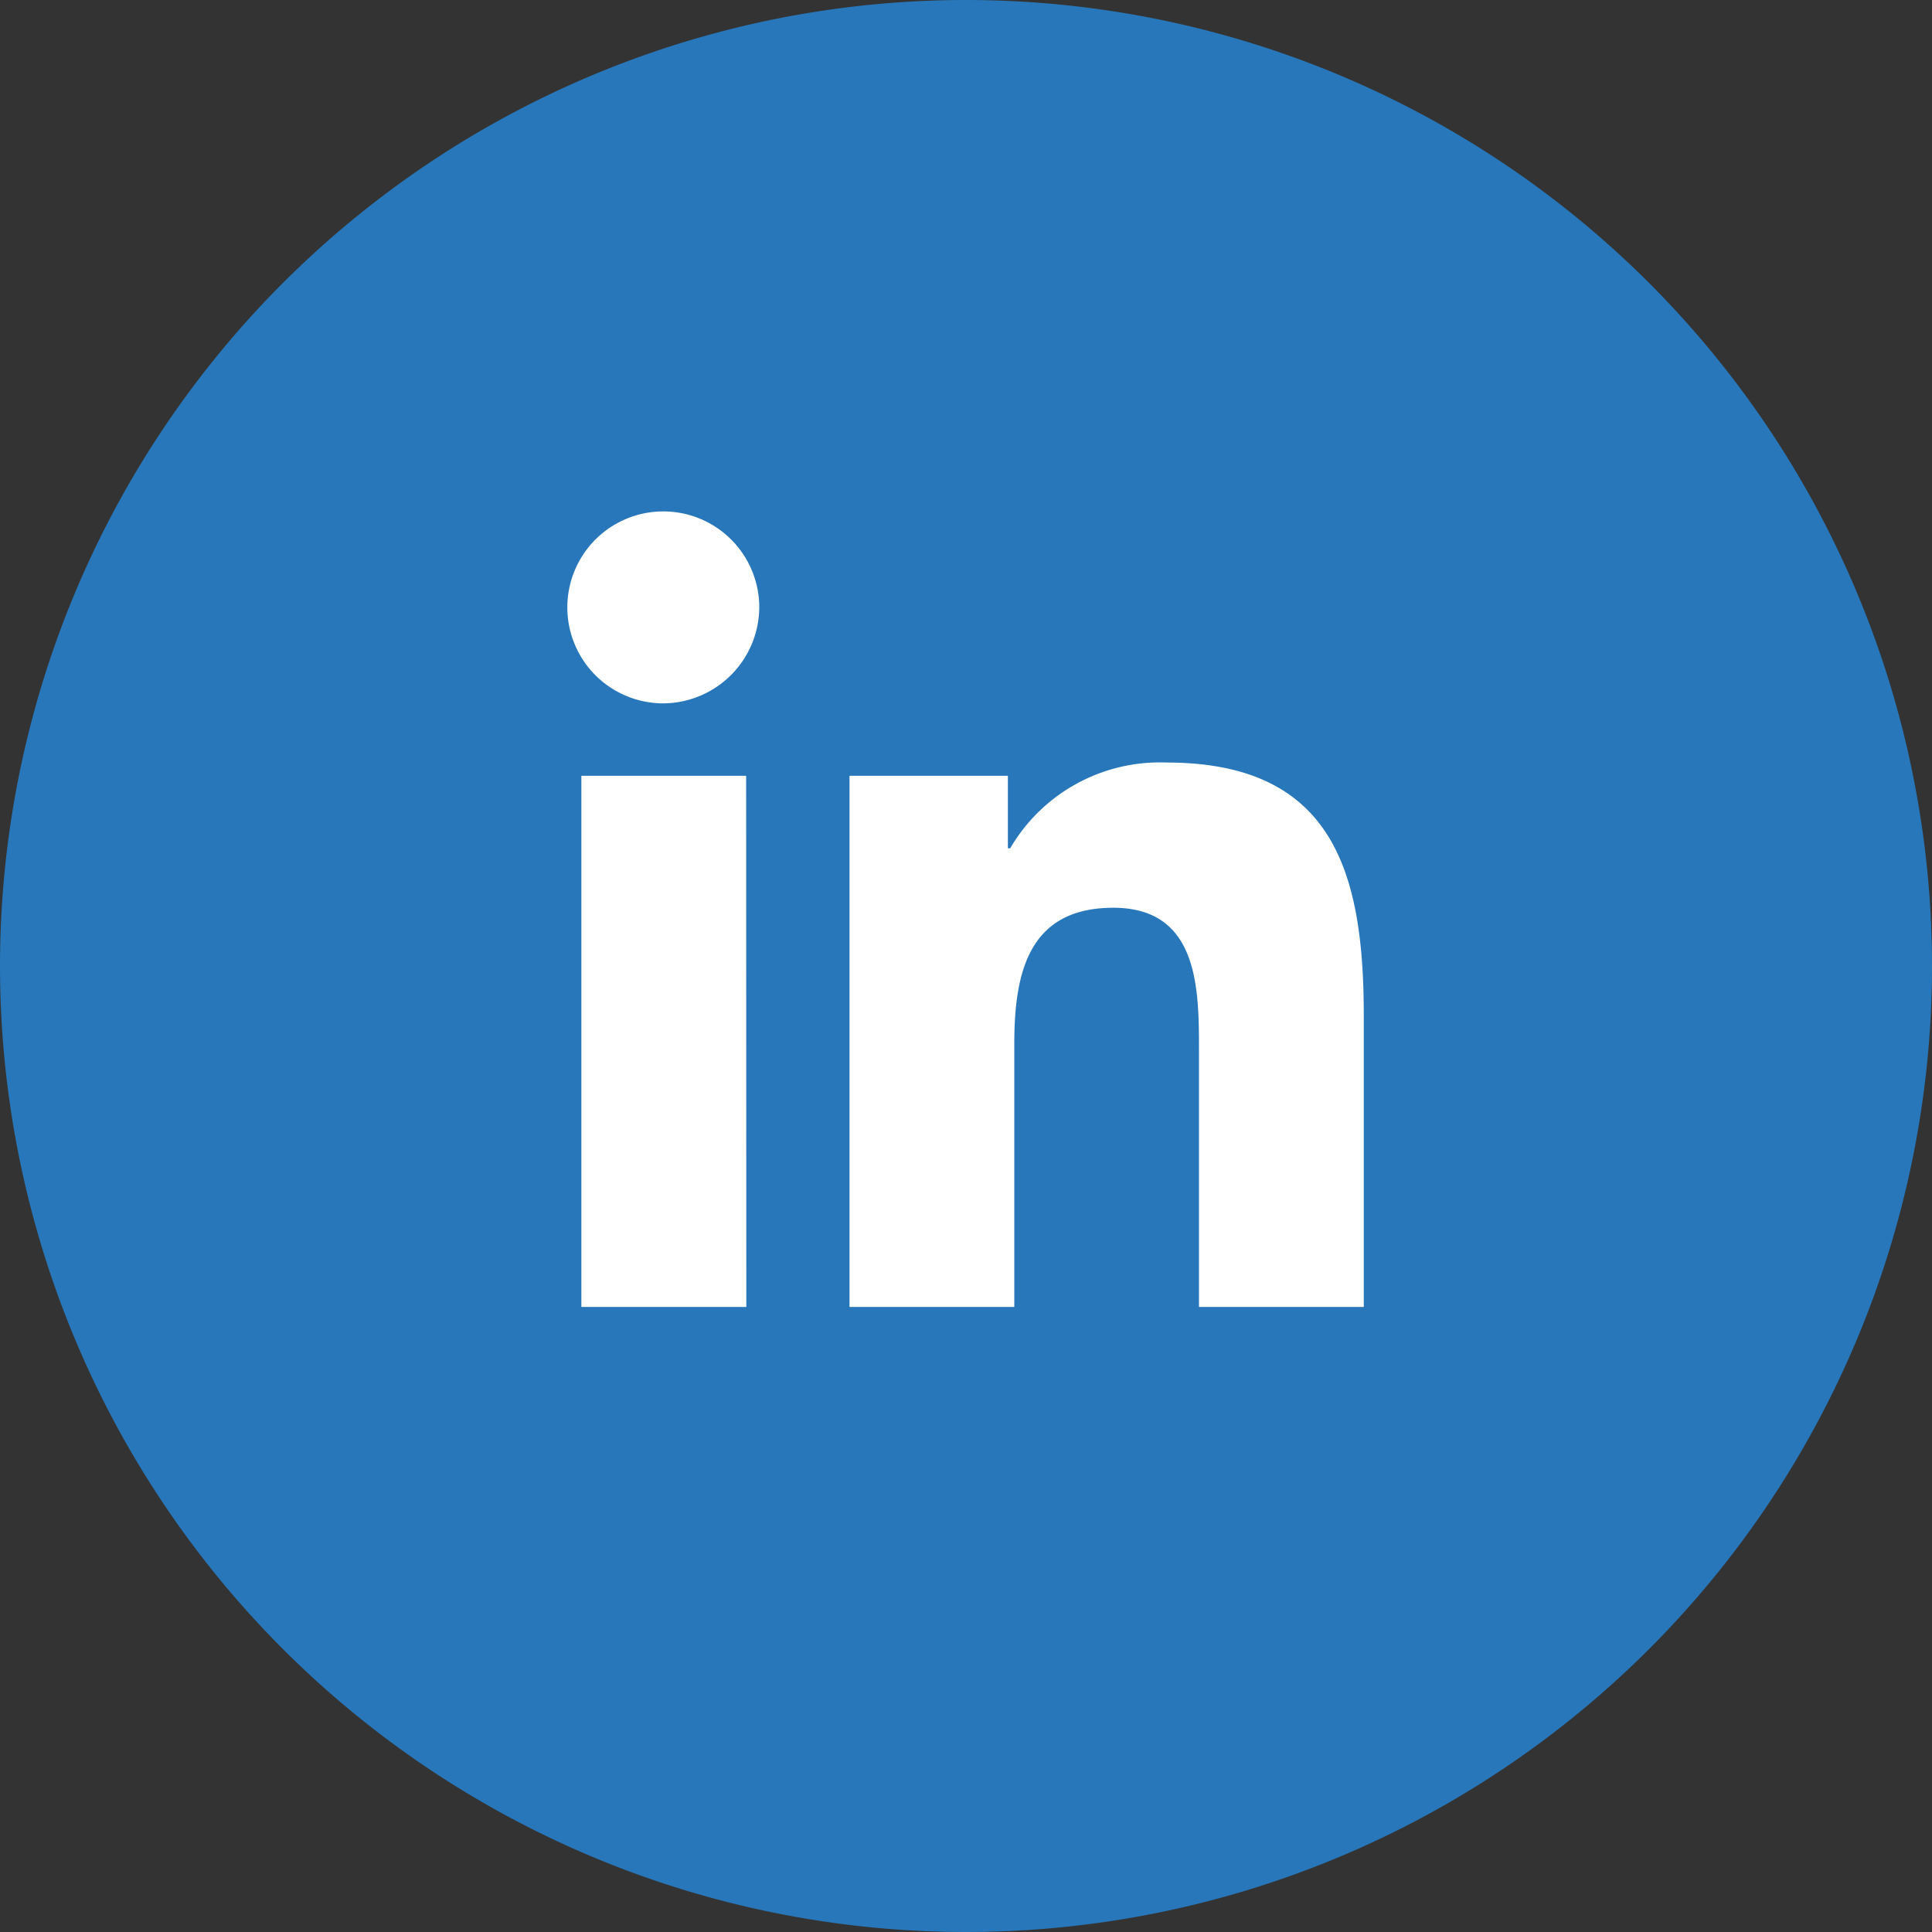
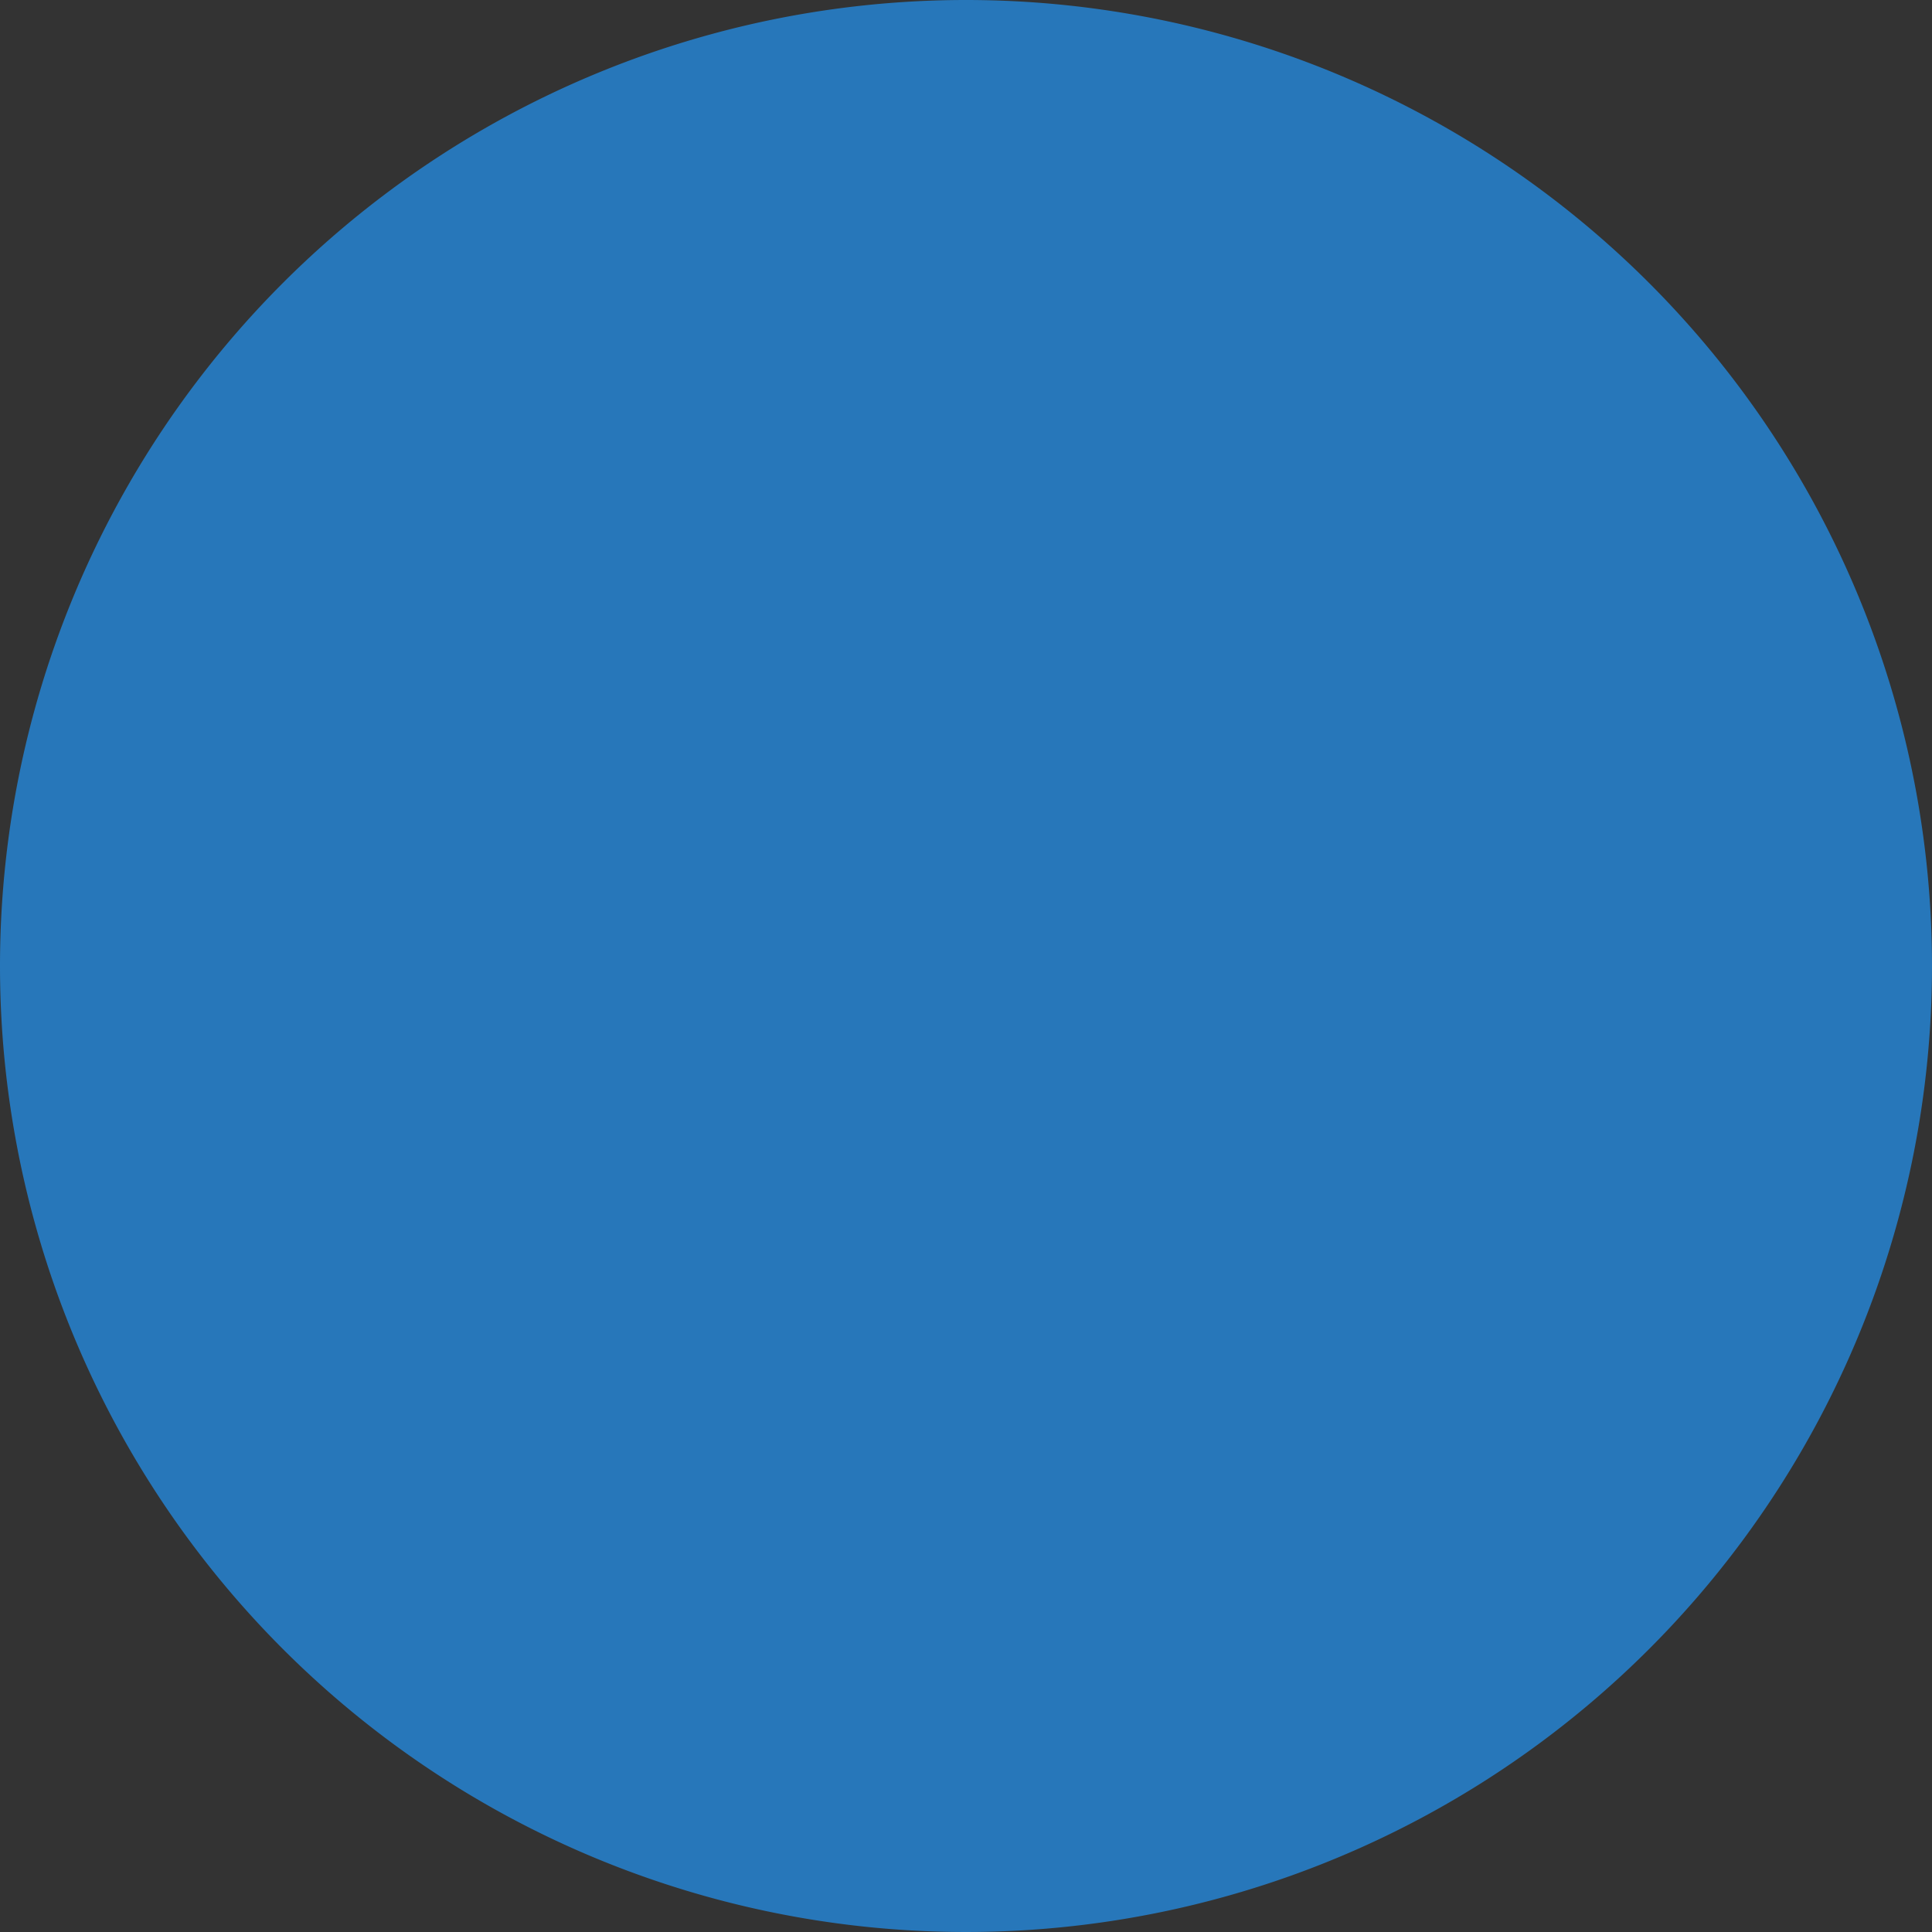
<svg xmlns="http://www.w3.org/2000/svg" width="34" height="34" viewBox="0 0 34 34">
  <rect x="0" y="0" width="34" height="34" fill="#333333" stroke="none" />
  <path d="M17 0A17 17 0 110 17 17 17 0 0117 0z" fill="#2777ba" />
-   <path d="M13.134 23h-2.903v-9.347h2.9zm-1.453-10.622a1.689 1.689 0 111.681-1.7 1.7 1.7 0 01-1.681 1.7zM24 23h-2.9v-4.55c0-1.084-.022-2.475-1.509-2.475-1.509 0-1.741 1.178-1.741 2.4V23h-2.9v-9.347h2.787v1.275h.041a3.051 3.051 0 012.747-1.509c2.937 0 3.475 1.934 3.475 4.447V23z" fill="#fff" />
</svg>